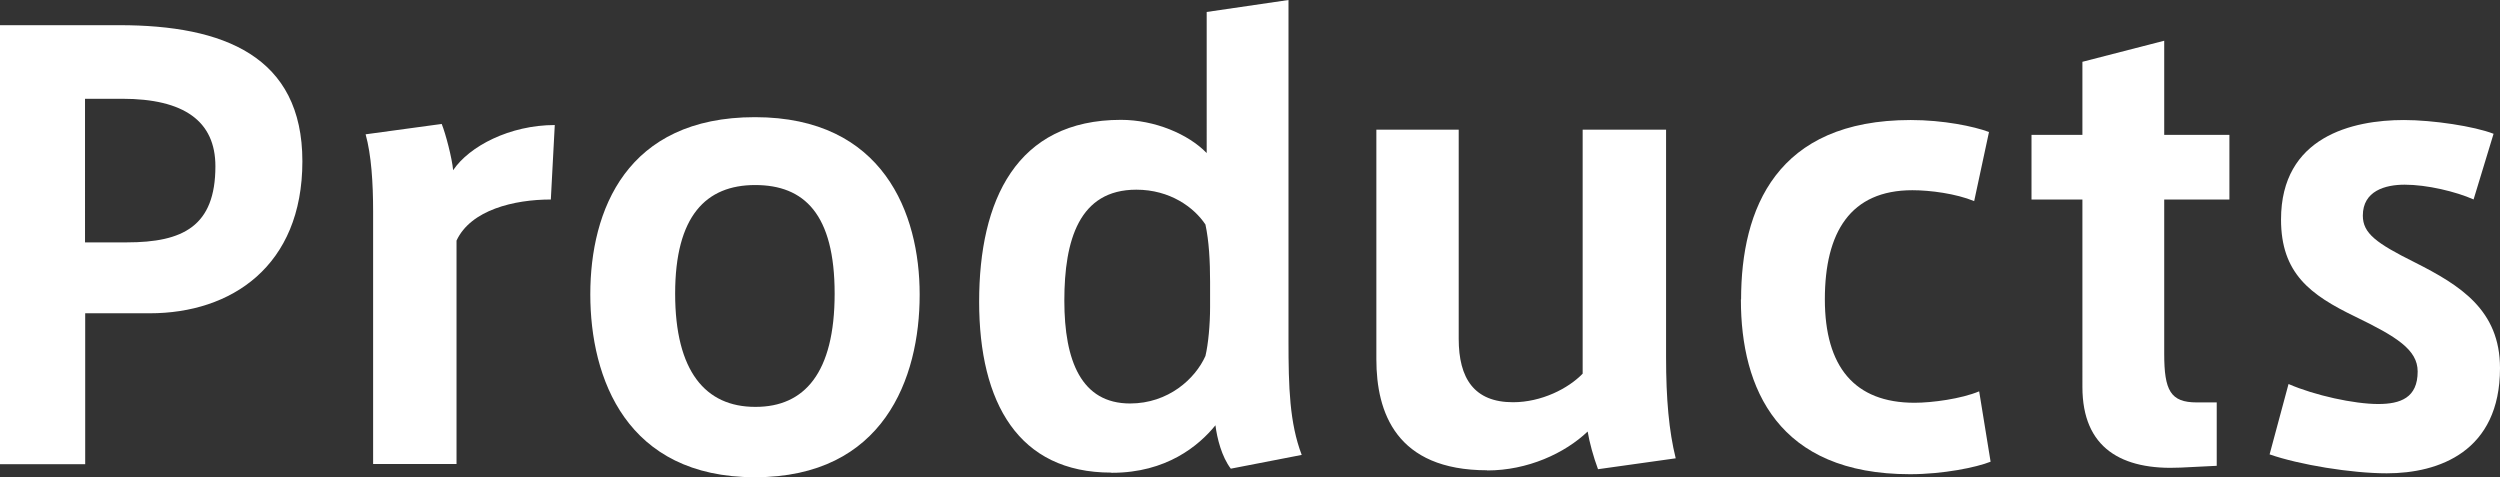
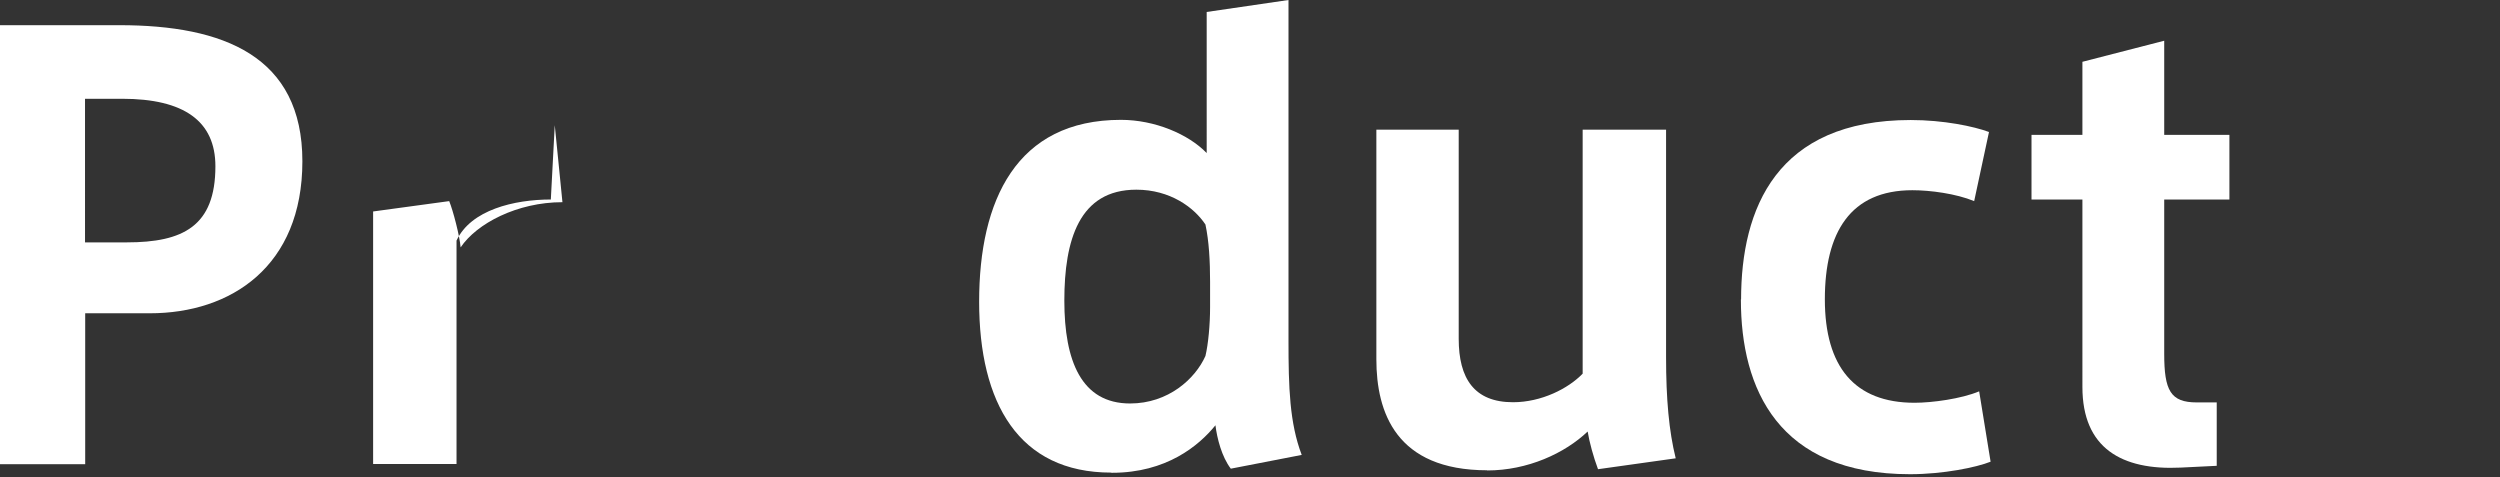
<svg xmlns="http://www.w3.org/2000/svg" id="_イヤー_2" viewBox="0 0 139.97 26.72">
  <rect x="0" y="0" width="139.97" height="26.72" fill="#333333" stroke="none" />
  <defs>
    <style>.cls-1{fill:#fff;}</style>
  </defs>
  <g id="_イヤー_1-2">
    <g>
      <path class="cls-1" d="M0,25.98V1.41H6.69c5.82,0,10.24,1.73,10.24,7.62s-4,8.51-8.54,8.51h-3.62v8.45H0ZM7.1,13.57c3.14,0,4.96-.9,4.96-4.26,0-2.53-1.76-3.78-5.22-3.78h-2.08V13.57h2.34Z" />
-       <path class="cls-1" d="M31.06,7.01l-.22,4.16c-2.05,0-4.48,.58-5.28,2.3v12.51h-4.67V11.84c0-1.6-.1-3.17-.42-4.32l4.26-.58c.22,.54,.58,1.92,.64,2.59,.9-1.34,3.17-2.53,5.7-2.53Z" />
-       <path class="cls-1" d="M51.49,16.51c0,4.67-2.02,10.21-9.22,10.21s-9.22-5.54-9.22-10.24,2.02-9.92,9.22-9.92,9.22,5.41,9.22,9.92v.03Zm-9.18,6.27c2.72,0,4.42-1.89,4.42-6.34s-1.7-6.08-4.45-6.08-4.48,1.73-4.48,6.08,1.7,6.34,4.48,6.34h.03Z" />
+       <path class="cls-1" d="M31.06,7.01l-.22,4.16c-2.05,0-4.48,.58-5.28,2.3v12.51h-4.67V11.84l4.26-.58c.22,.54,.58,1.92,.64,2.59,.9-1.34,3.17-2.53,5.7-2.53Z" />
      <path class="cls-1" d="M62.21,26.46c-5.18,0-7.39-3.9-7.39-9.57s2.08-10.18,7.94-10.18c1.89,0,3.78,.8,4.8,1.86V.67l4.58-.67V19.07c0,2.62,.06,4.61,.74,6.4l-3.97,.77c-.51-.67-.77-1.7-.86-2.43-.93,1.15-2.75,2.66-5.79,2.66h-.03Zm5.54-10.69c0-1.15-.06-2.27-.26-3.2-.64-.96-1.98-1.95-3.87-1.95-3.2,0-4.03,2.82-4.03,6.21s.96,5.76,3.68,5.76c2.14,0,3.65-1.38,4.22-2.66,.16-.67,.26-1.76,.26-2.72v-1.44Z" />
      <path class="cls-1" d="M83.27,26.33c-5.12,0-6.21-3.26-6.21-6.21V7.26h4.61v11.71c0,2.21,.86,3.55,3.04,3.55,1.6,0,3.1-.77,3.9-1.6V7.26h4.67v12.74c0,2.34,.16,4.13,.54,5.66l-4.35,.61c-.26-.7-.48-1.5-.58-2.11-1.28,1.22-3.36,2.18-5.63,2.18Z" />
      <path class="cls-1" d="M97.48,16.77c0-5.09,1.98-10.05,9.5-10.05,1.82,0,3.52,.35,4.38,.67l-.83,3.87c-1.02-.42-2.46-.61-3.46-.61-3.46,0-4.9,2.34-4.9,6.11s1.66,5.79,5.02,5.79c.99,0,2.62-.22,3.62-.64l.64,3.94c-.8,.32-2.66,.7-4.51,.7-7.39,0-9.47-4.8-9.47-9.76v-.03Z" />
      <path class="cls-1" d="M124.11,22.53v3.55l-2.02,.1c-3.3,.16-5.5-1.09-5.5-4.51V11.17h-2.85v-3.62h2.85V3.46l4.58-1.18V7.55h3.65v3.62h-3.65v8.64c0,2.05,.35,2.72,1.82,2.72h1.12Z" />
-       <path class="cls-1" d="M138.5,11.17c-1.02-.45-2.62-.83-3.87-.83-1.09,0-2.34,.35-2.34,1.73,0,.99,.74,1.54,2.91,2.62,2.53,1.28,4.77,2.66,4.77,5.92,0,4.67-3.42,5.89-6.34,5.89-1.98,0-4.9-.48-6.56-1.06l1.06-3.94c1.47,.64,3.68,1.12,5.02,1.12,1.25,0,2.21-.35,2.21-1.82,0-1.22-1.18-1.95-3.49-3.07-2.53-1.22-4.16-2.43-4.16-5.44,0-4.64,4-5.57,6.88-5.57,1.63,0,3.94,.35,5.02,.77l-1.12,3.68Z" />
    </g>
  </g>
</svg>